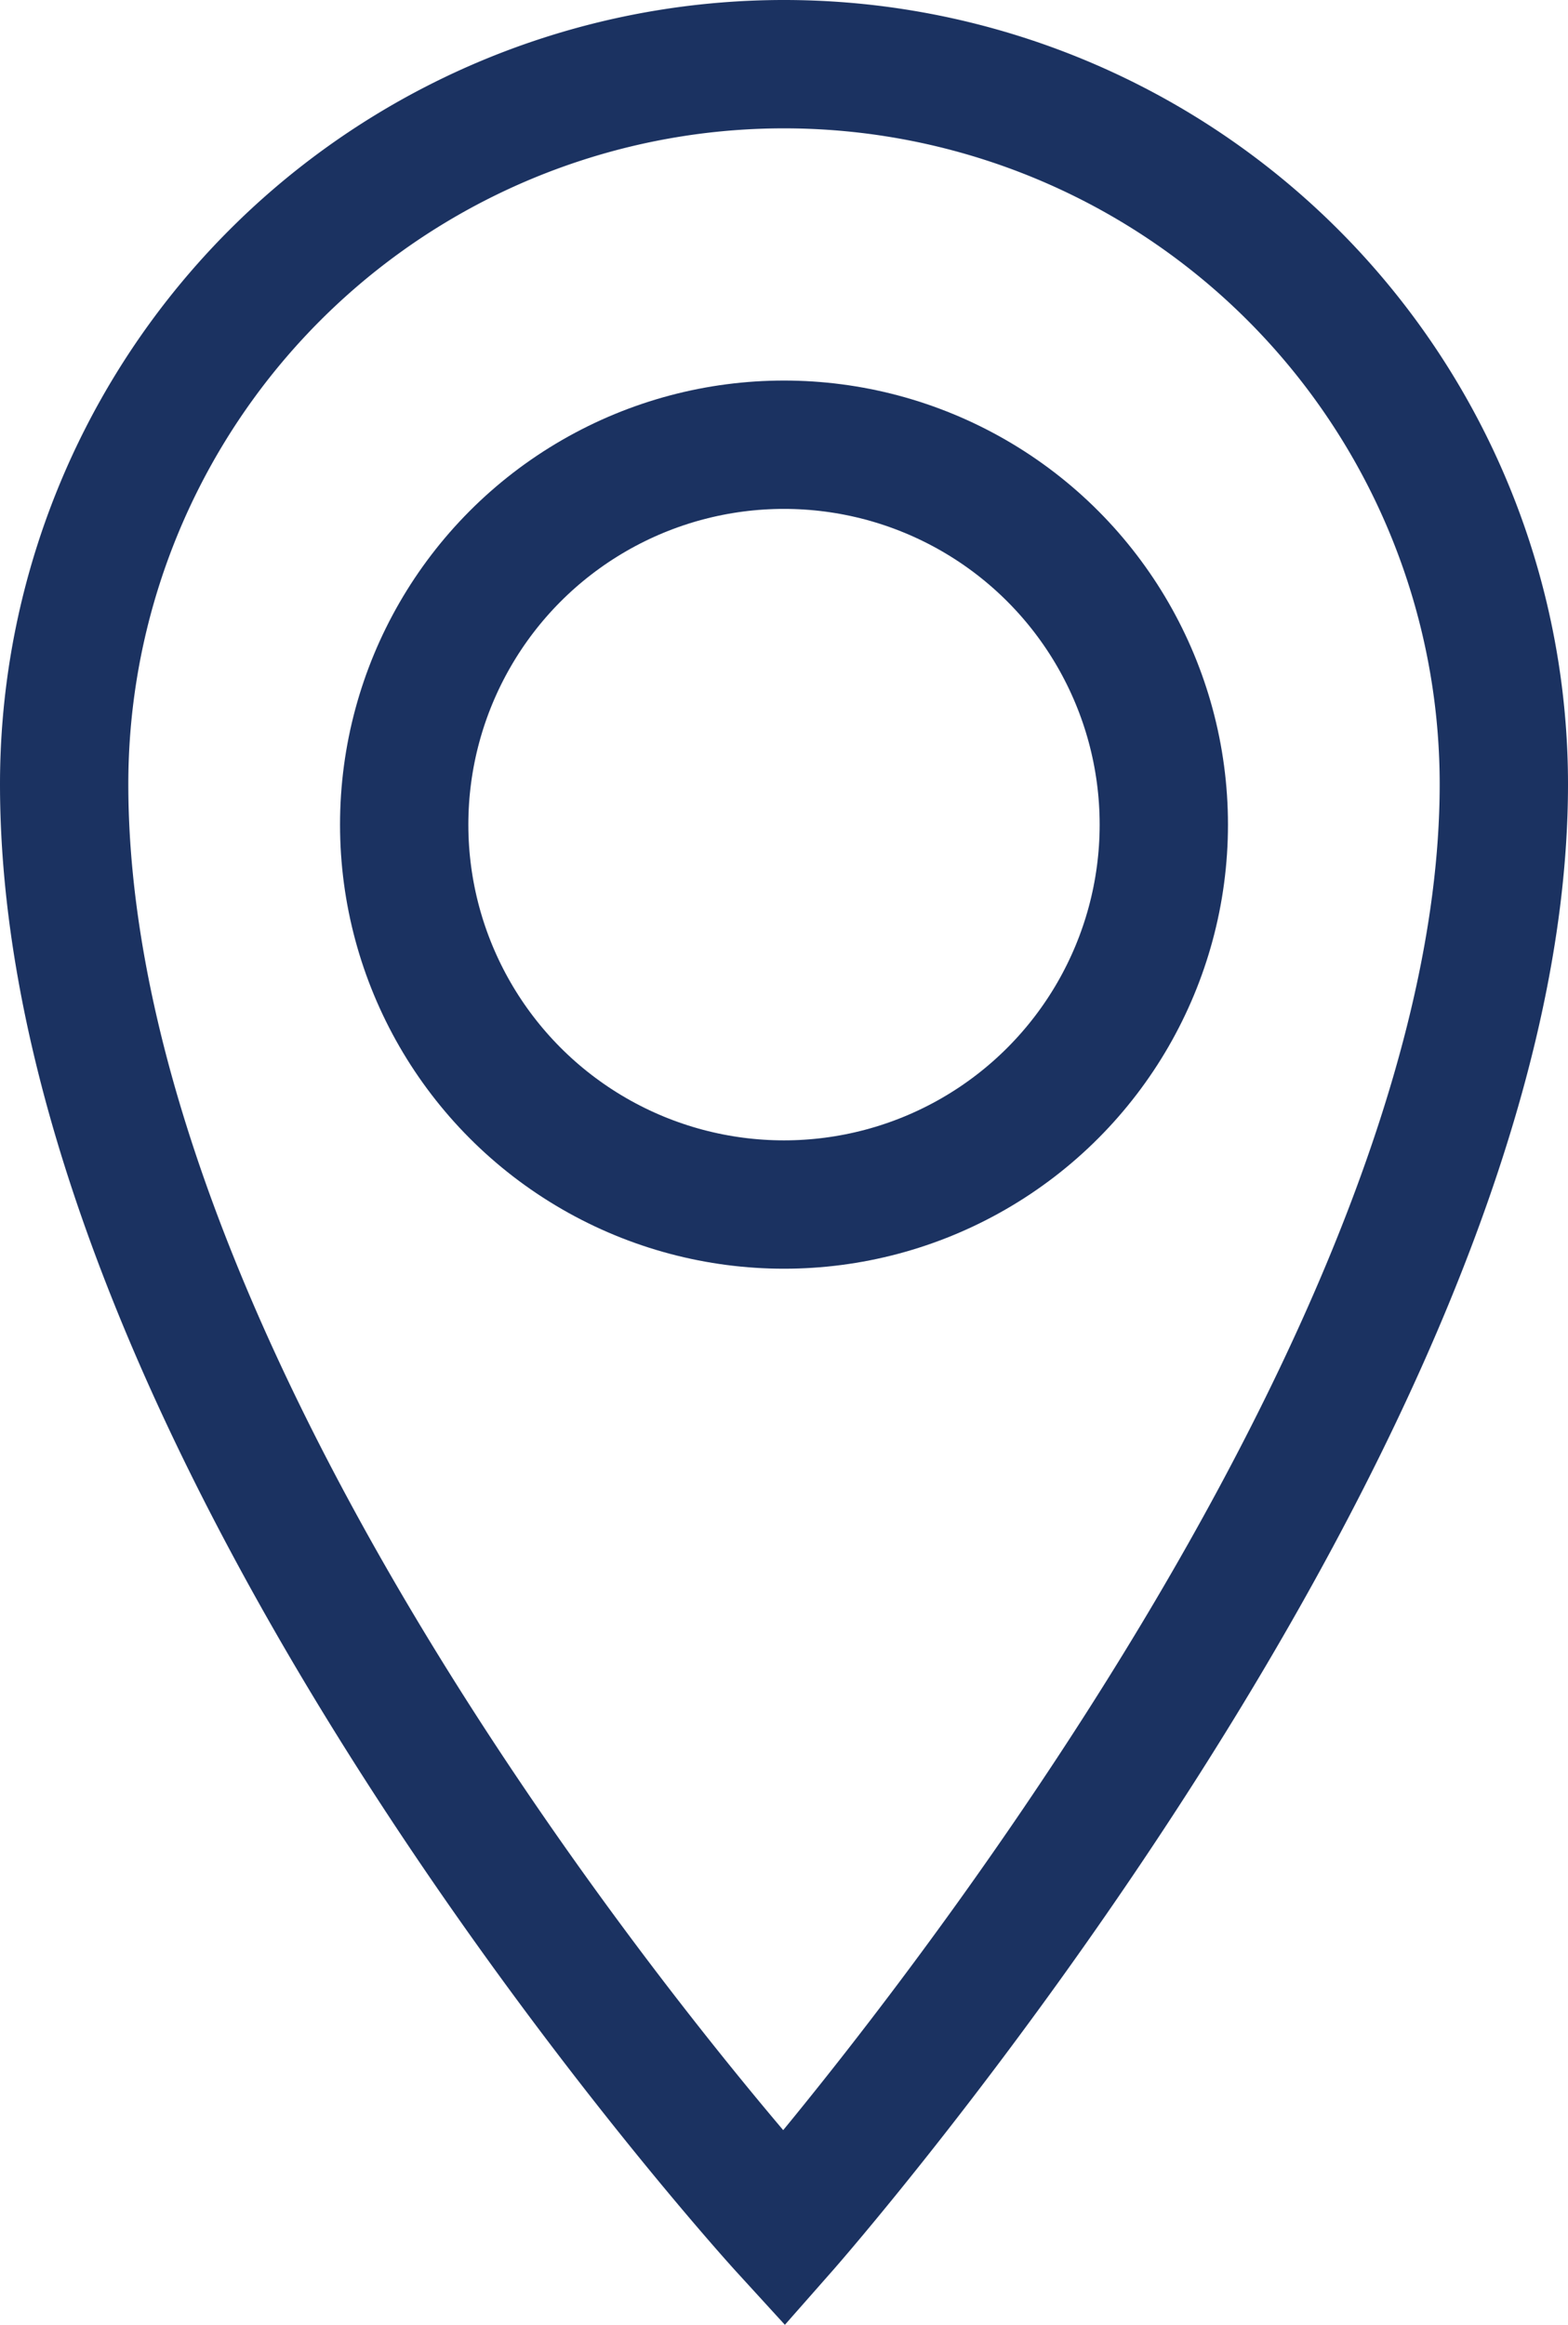
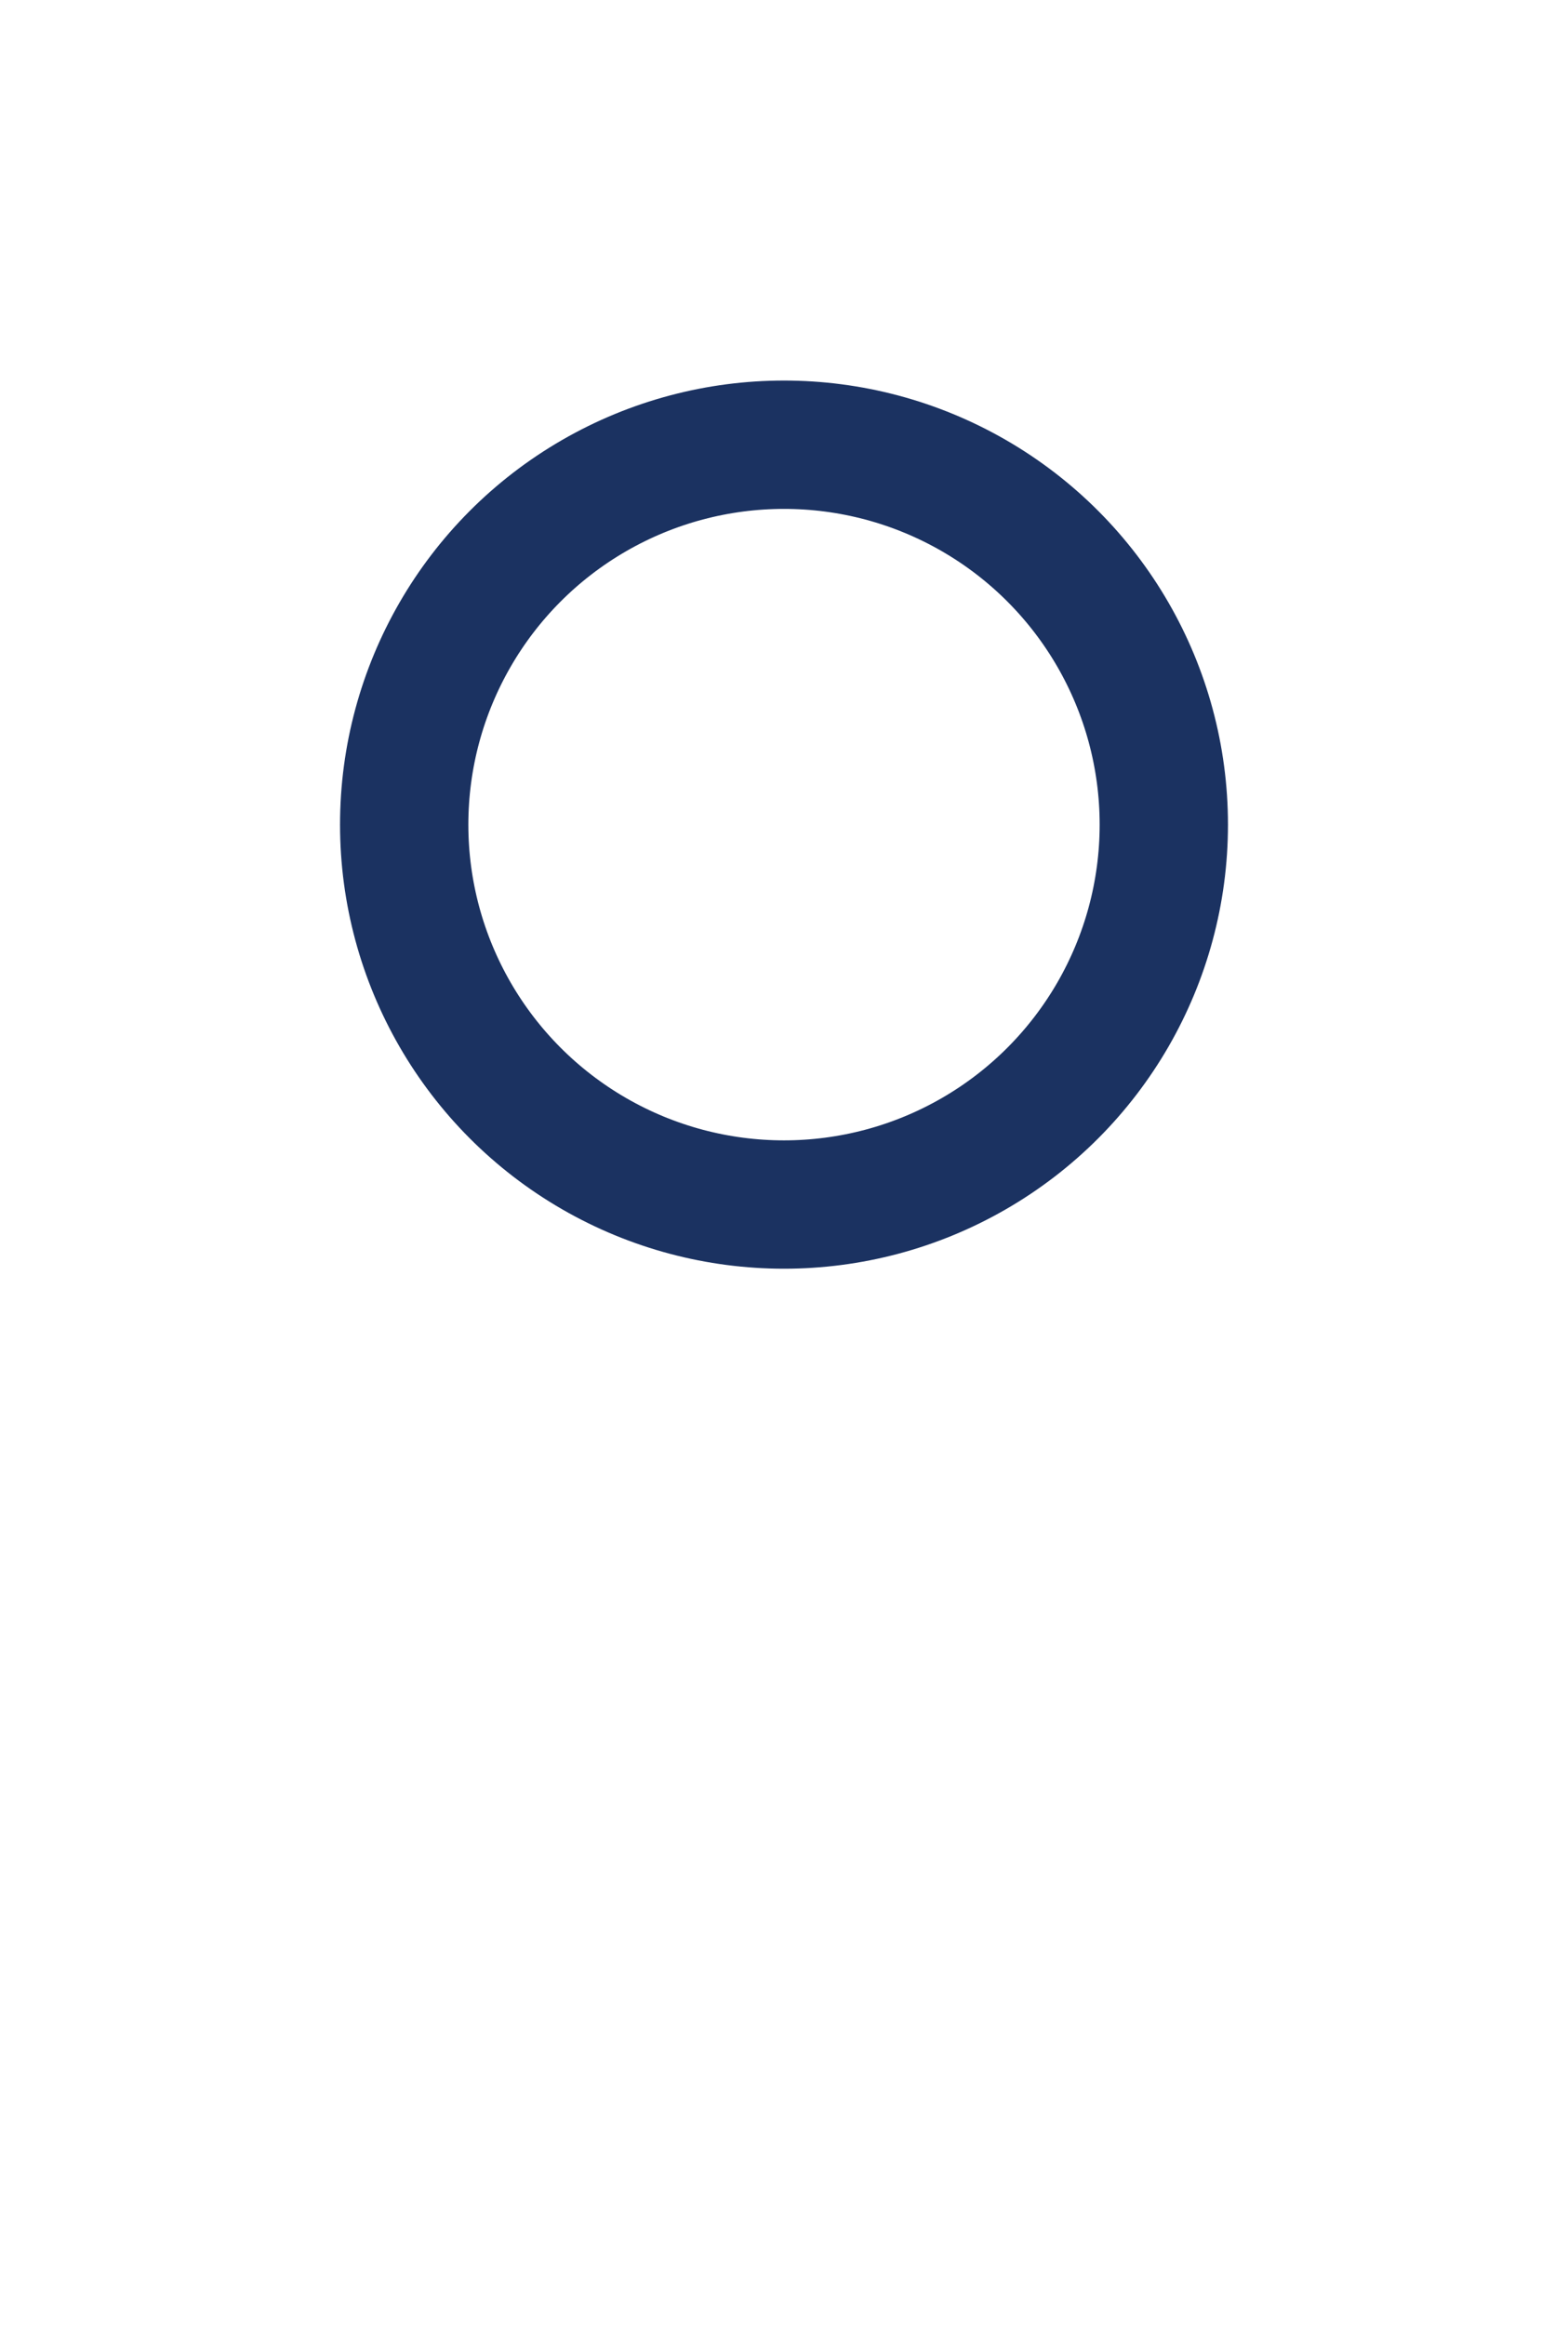
<svg xmlns="http://www.w3.org/2000/svg" id="desktop" width="24.44" height="36.23" viewBox="0 0 24.44 36.23">
  <defs>
    <style>.cls-1{fill:none;stroke:#1b3261;stroke-miterlimit:10;stroke-width:2px;}</style>
  </defs>
  <circle class="cls-1" cx="12.22" cy="12.85" r="5.92" />
-   <path class="cls-1" d="M23.44,12.22A11.22,11.22,0,0,0,1,12.22C1,22.46,12.22,34.73,12.22,34.73S23.44,22,23.44,12.22Z" />
</svg>